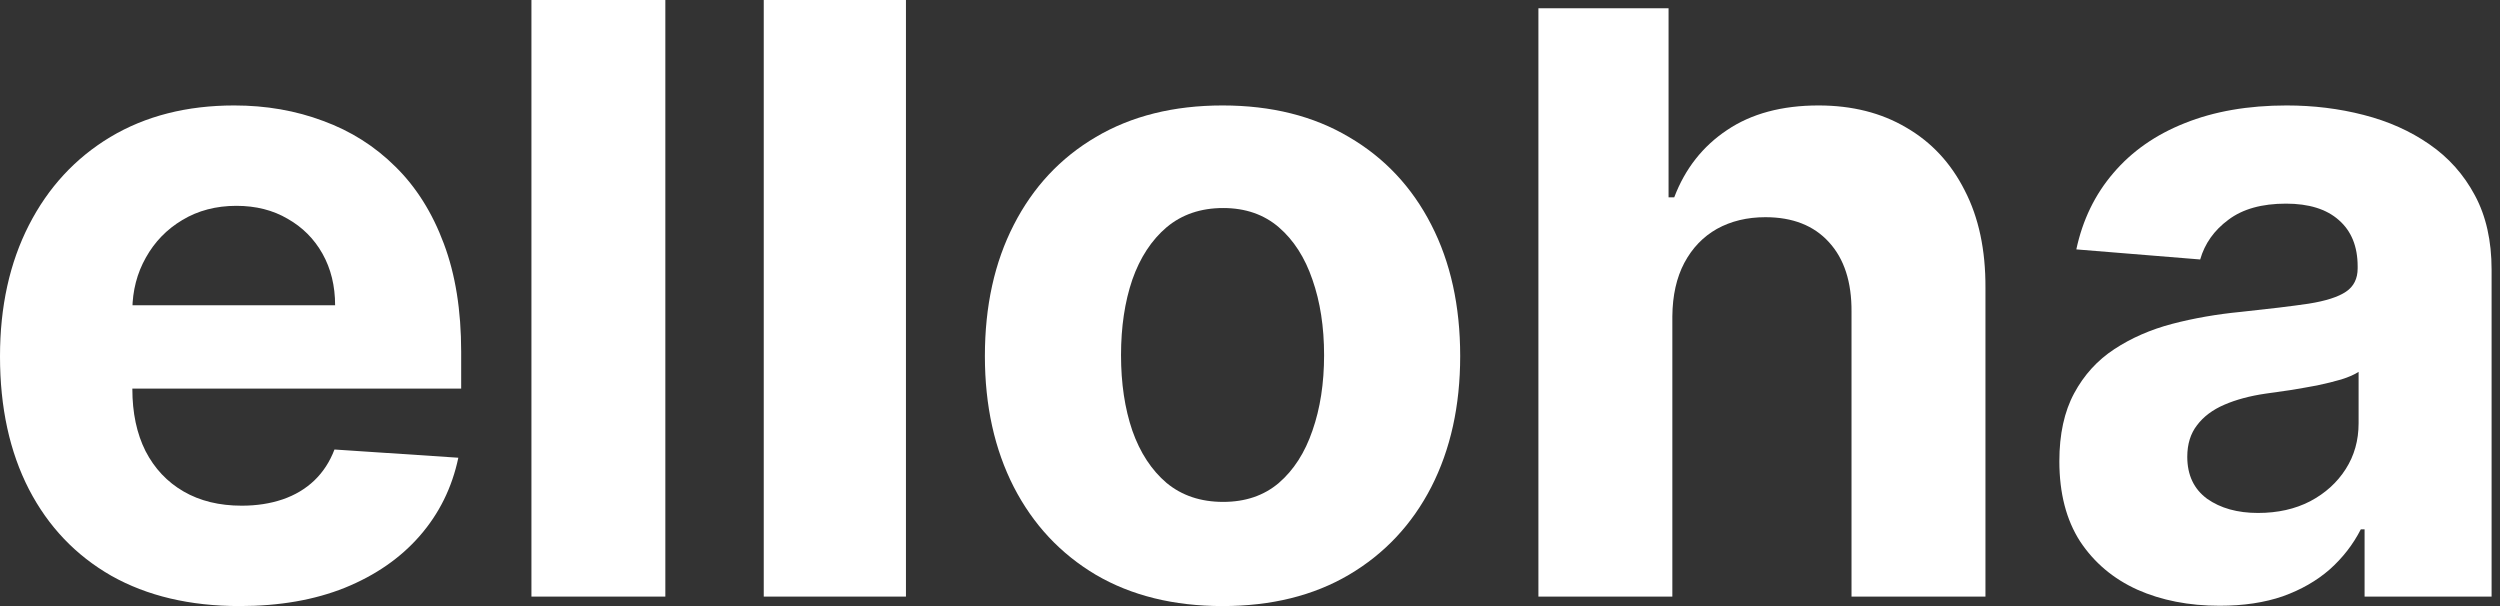
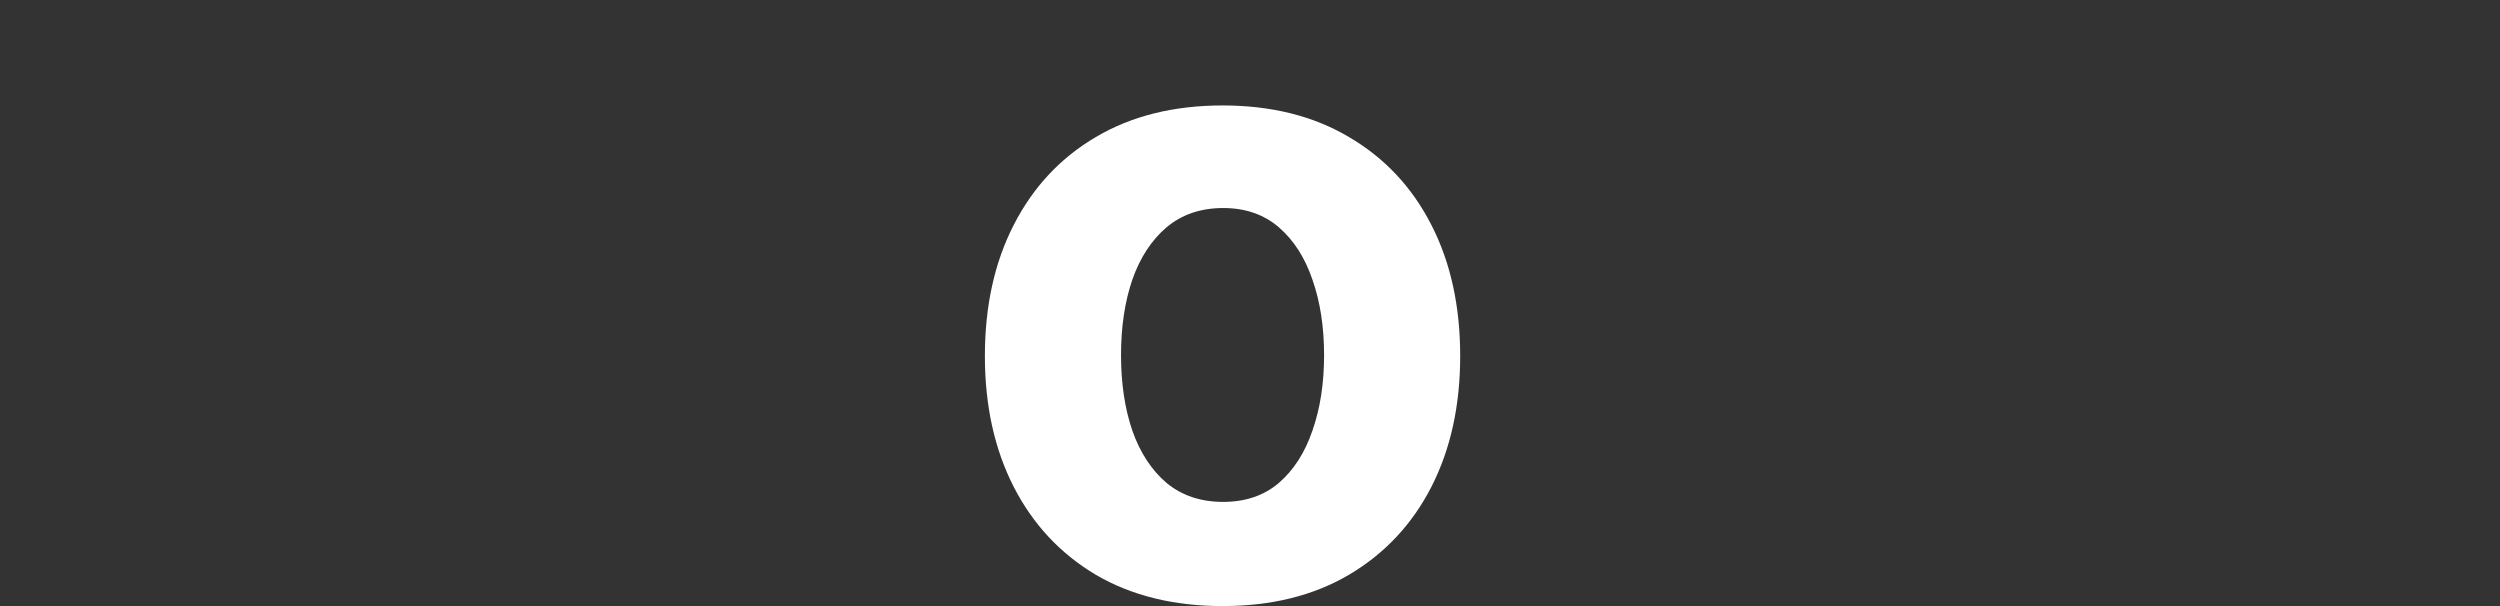
<svg xmlns="http://www.w3.org/2000/svg" width="66" height="16" viewBox="0 0 66 16">
  <rect x="0" y="0" width="66" height="16" fill="#333333" stroke="none" />
-   <path d="M6.324 16C5.013 16 3.884 15.733 2.938 15.2C1.997 14.661 1.273 13.9 0.764 12.917C0.255 11.928 0 10.759 0 9.409C0 8.092 0.255 6.937 0.764 5.942C1.273 4.948 1.989 4.173 2.913 3.617C3.842 3.062 4.932 2.784 6.183 2.784C7.024 2.784 7.807 2.92 8.531 3.192C9.262 3.459 9.898 3.862 10.44 4.401C10.988 4.939 11.414 5.617 11.718 6.434C12.023 7.245 12.175 8.195 12.175 9.284V10.259H1.411V8.059H8.847C8.847 7.548 8.736 7.095 8.515 6.7C8.294 6.306 7.986 5.998 7.594 5.776C7.206 5.548 6.755 5.434 6.241 5.434C5.704 5.434 5.228 5.559 4.813 5.809C4.404 6.053 4.083 6.384 3.851 6.8C3.618 7.212 3.499 7.67 3.494 8.175V10.267C3.494 10.9 3.61 11.447 3.842 11.909C4.08 12.37 4.415 12.725 4.847 12.975C5.278 13.225 5.79 13.35 6.382 13.35C6.775 13.35 7.134 13.295 7.461 13.184C7.787 13.072 8.067 12.906 8.299 12.684C8.531 12.461 8.708 12.189 8.83 11.867L12.1 12.084C11.934 12.872 11.594 13.561 11.079 14.15C10.57 14.733 9.912 15.189 9.104 15.517C8.302 15.839 7.375 16 6.324 16Z" fill="white" />
-   <path d="M17.565 0V15.75H14.03V0H17.565Z" fill="white" />
-   <path d="M23.917 0V15.75H20.163V0H23.917Z" fill="white" />
  <path d="M32.275 16C30.986 16 29.871 15.725 28.931 15.175C27.996 14.62 27.274 13.847 26.765 12.858C26.256 11.864 26.001 10.711 26.001 9.4C26.001 8.078 26.256 6.923 26.765 5.934C27.274 4.939 27.996 4.167 28.931 3.617C29.871 3.062 30.986 2.784 32.275 2.784C33.564 2.784 34.676 3.062 35.611 3.617C36.552 4.167 37.277 4.939 37.786 5.934C38.295 6.923 38.549 8.078 38.549 9.4C38.549 10.711 38.295 11.864 37.786 12.858C37.277 13.847 36.552 14.62 35.611 15.175C34.676 15.725 33.564 16 32.275 16ZM32.292 13.25C32.878 13.25 33.368 13.084 33.761 12.75C34.154 12.411 34.45 11.95 34.649 11.367C34.853 10.784 34.956 10.12 34.956 9.375C34.956 8.631 34.853 7.967 34.649 7.384C34.45 6.8 34.154 6.339 33.761 6C33.368 5.662 32.878 5.492 32.292 5.492C31.7 5.492 31.202 5.662 30.798 6C30.4 6.339 30.098 6.8 29.893 7.384C29.694 7.967 29.595 8.631 29.595 9.375C29.595 10.12 29.694 10.784 29.893 11.367C30.098 11.95 30.4 12.411 30.798 12.75C31.202 13.084 31.7 13.25 32.292 13.25Z" fill="white" />
-   <path d="M44.15 8.35V15.75H40.614V0.219H44.05V5.209H44.2C44.487 4.453 44.952 3.862 45.594 3.434C46.236 3.001 47.041 2.784 48.009 2.784C48.894 2.784 49.666 2.978 50.324 3.367C50.988 3.751 51.503 4.303 51.868 5.026C52.239 5.742 52.421 6.6 52.416 7.6V15.75H48.88V8.234C48.886 7.445 48.687 6.831 48.283 6.392C47.884 5.953 47.325 5.734 46.606 5.734C46.125 5.734 45.699 5.837 45.328 6.042C44.963 6.248 44.675 6.548 44.465 6.942C44.26 7.331 44.155 7.8 44.15 8.35Z" fill="white" />
-   <path d="M58.599 15.992C57.786 15.992 57.061 15.85 56.425 15.567C55.788 15.278 55.285 14.853 54.914 14.292C54.549 13.725 54.367 13.02 54.367 12.175C54.367 11.464 54.497 10.867 54.757 10.384C55.017 9.9 55.371 9.511 55.819 9.217C56.267 8.923 56.776 8.7 57.346 8.55C57.921 8.4 58.524 8.295 59.155 8.234C59.897 8.156 60.494 8.084 60.948 8.017C61.401 7.945 61.731 7.839 61.935 7.7C62.14 7.562 62.242 7.356 62.242 7.084V7.034C62.242 6.506 62.076 6.098 61.744 5.809C61.418 5.52 60.953 5.376 60.35 5.376C59.714 5.376 59.208 5.517 58.831 5.801C58.455 6.078 58.206 6.428 58.085 6.85L54.815 6.584C54.981 5.806 55.307 5.134 55.794 4.567C56.281 3.995 56.909 3.556 57.678 3.251C58.453 2.94 59.349 2.784 60.367 2.784C61.075 2.784 61.753 2.867 62.4 3.034C63.053 3.201 63.631 3.459 64.135 3.809C64.644 4.159 65.045 4.609 65.338 5.159C65.631 5.703 65.778 6.356 65.778 7.117V15.75H62.425V13.975H62.325C62.121 14.375 61.847 14.728 61.504 15.033C61.161 15.333 60.749 15.569 60.267 15.742C59.786 15.908 59.23 15.992 58.599 15.992ZM59.612 13.542C60.132 13.542 60.591 13.439 60.989 13.233C61.388 13.022 61.7 12.739 61.927 12.383C62.154 12.028 62.267 11.625 62.267 11.175V9.817C62.157 9.889 62.005 9.956 61.811 10.017C61.623 10.072 61.41 10.125 61.172 10.175C60.934 10.22 60.696 10.261 60.458 10.3C60.22 10.334 60.004 10.364 59.811 10.392C59.396 10.453 59.033 10.55 58.724 10.684C58.414 10.817 58.173 10.998 58.002 11.225C57.83 11.447 57.744 11.725 57.744 12.059C57.744 12.542 57.919 12.911 58.267 13.167C58.621 13.417 59.069 13.542 59.612 13.542Z" fill="white" />
</svg>